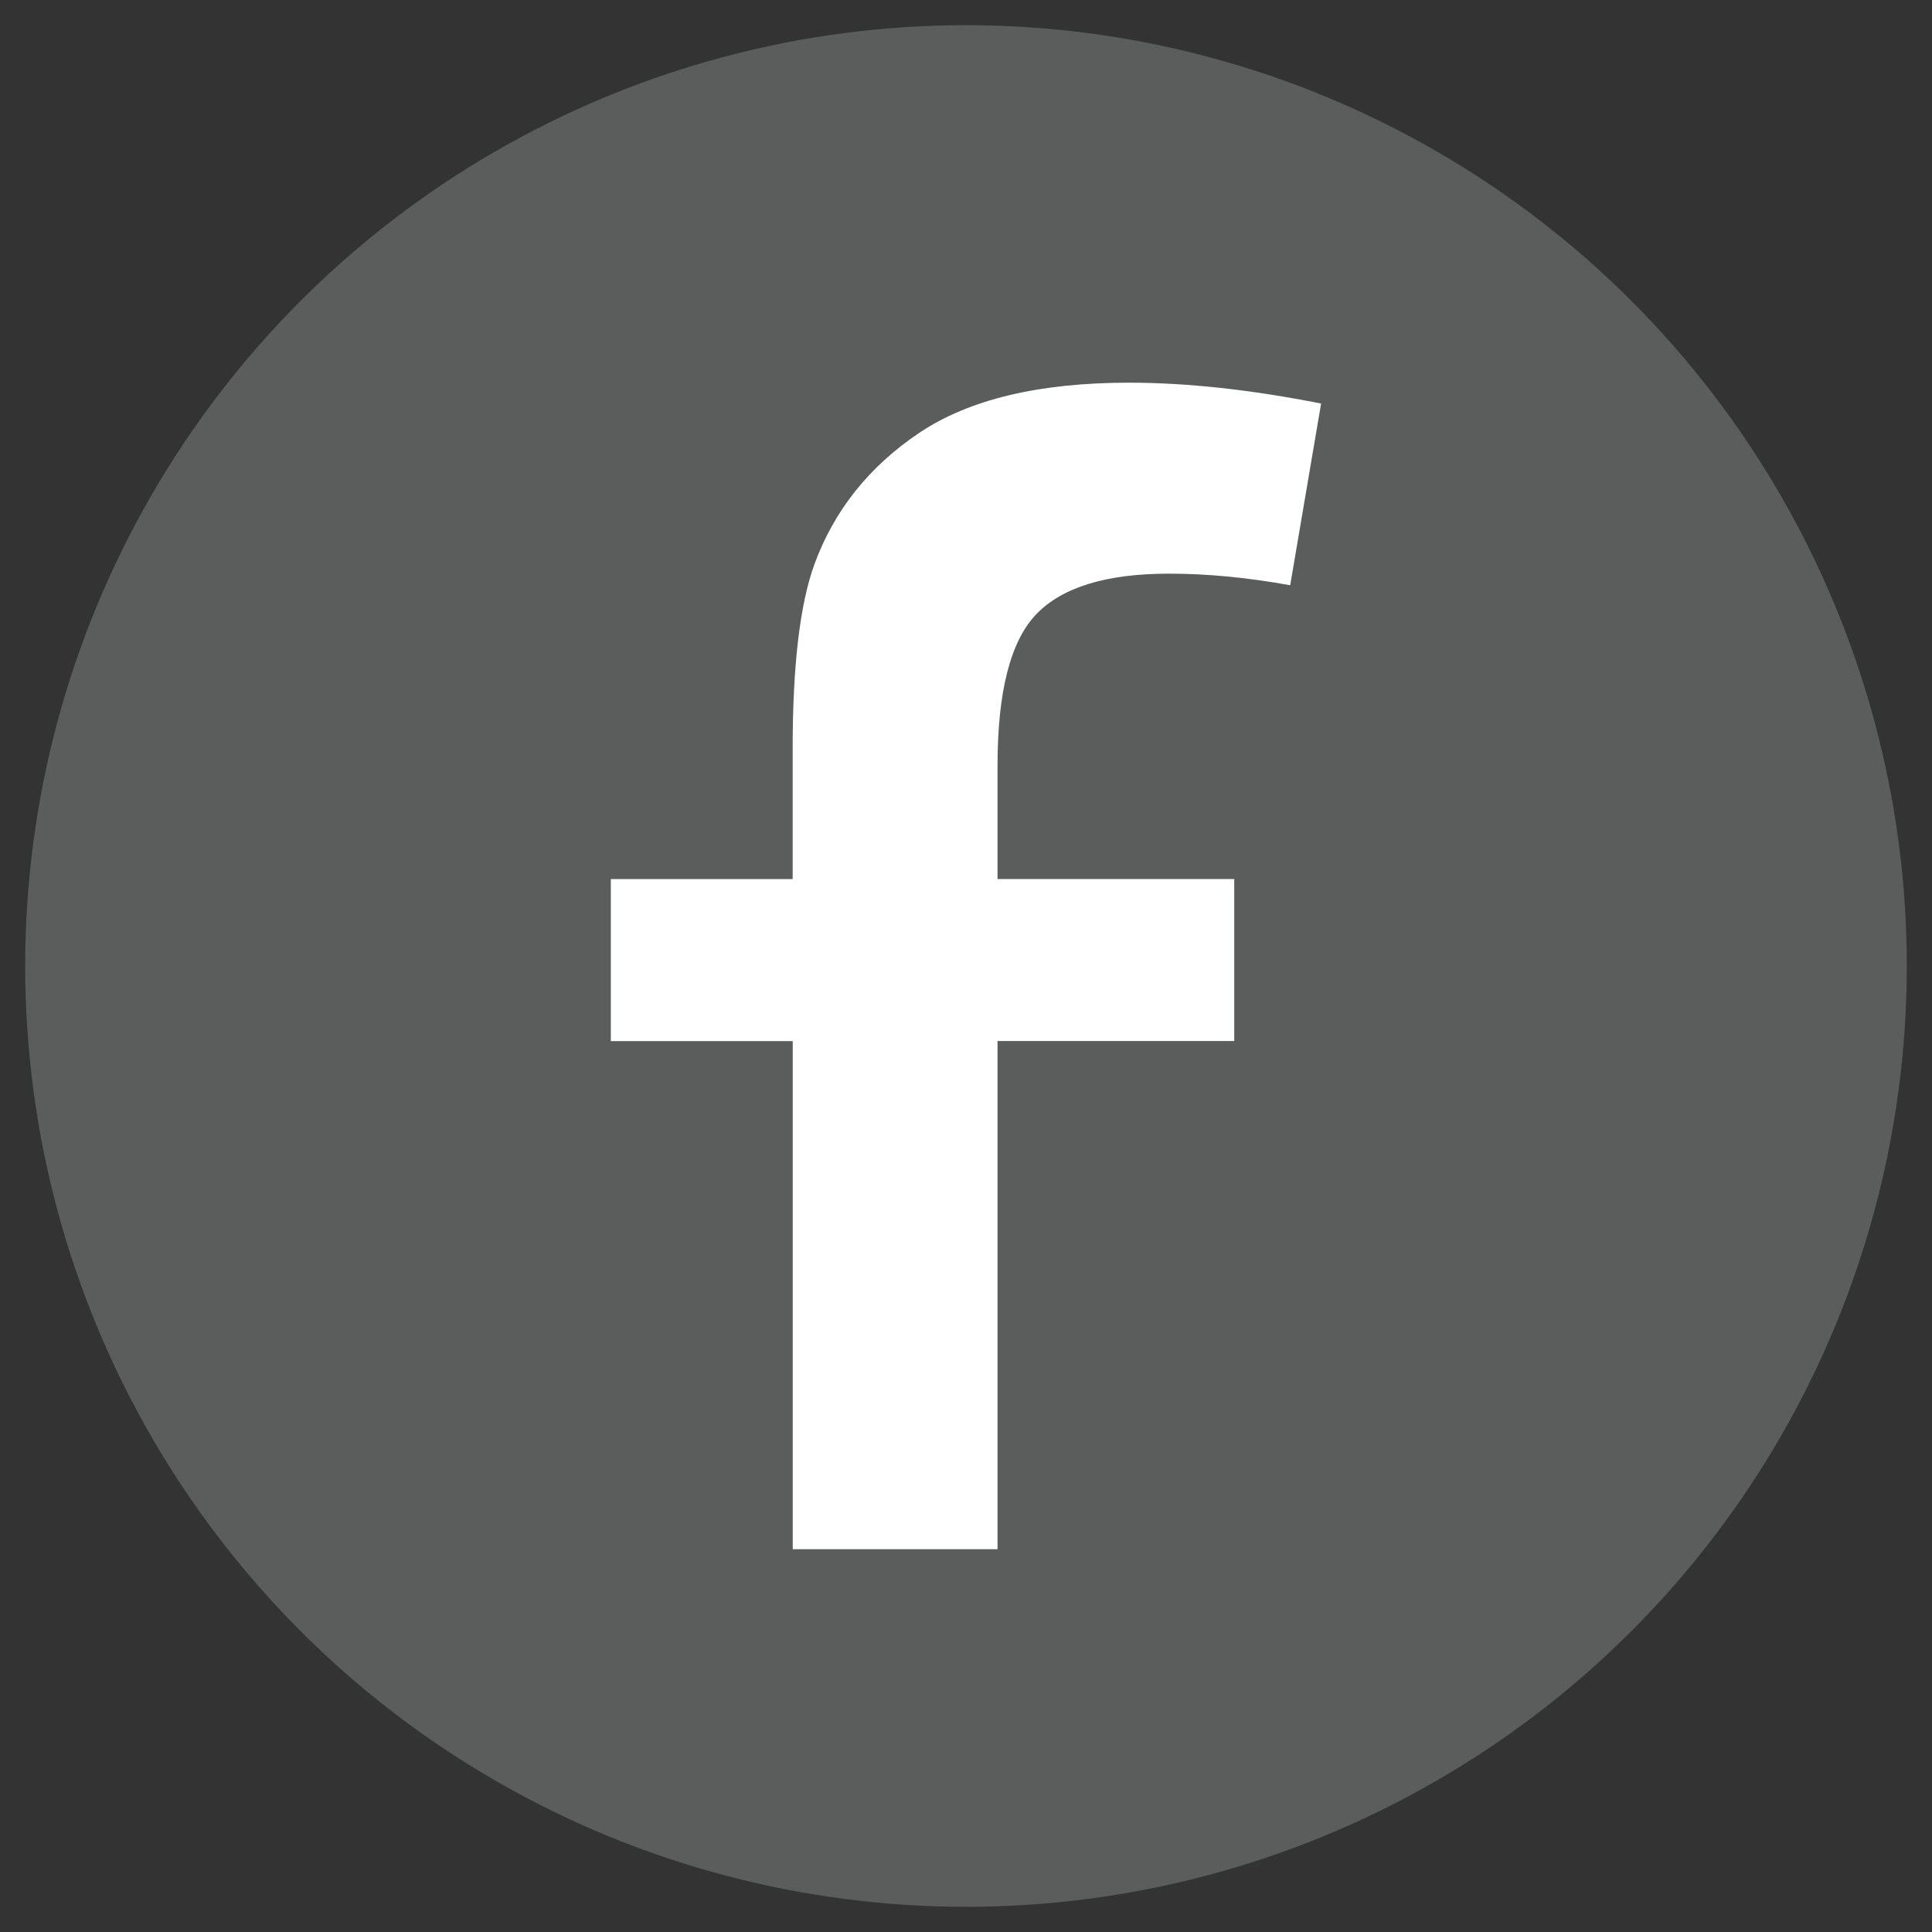
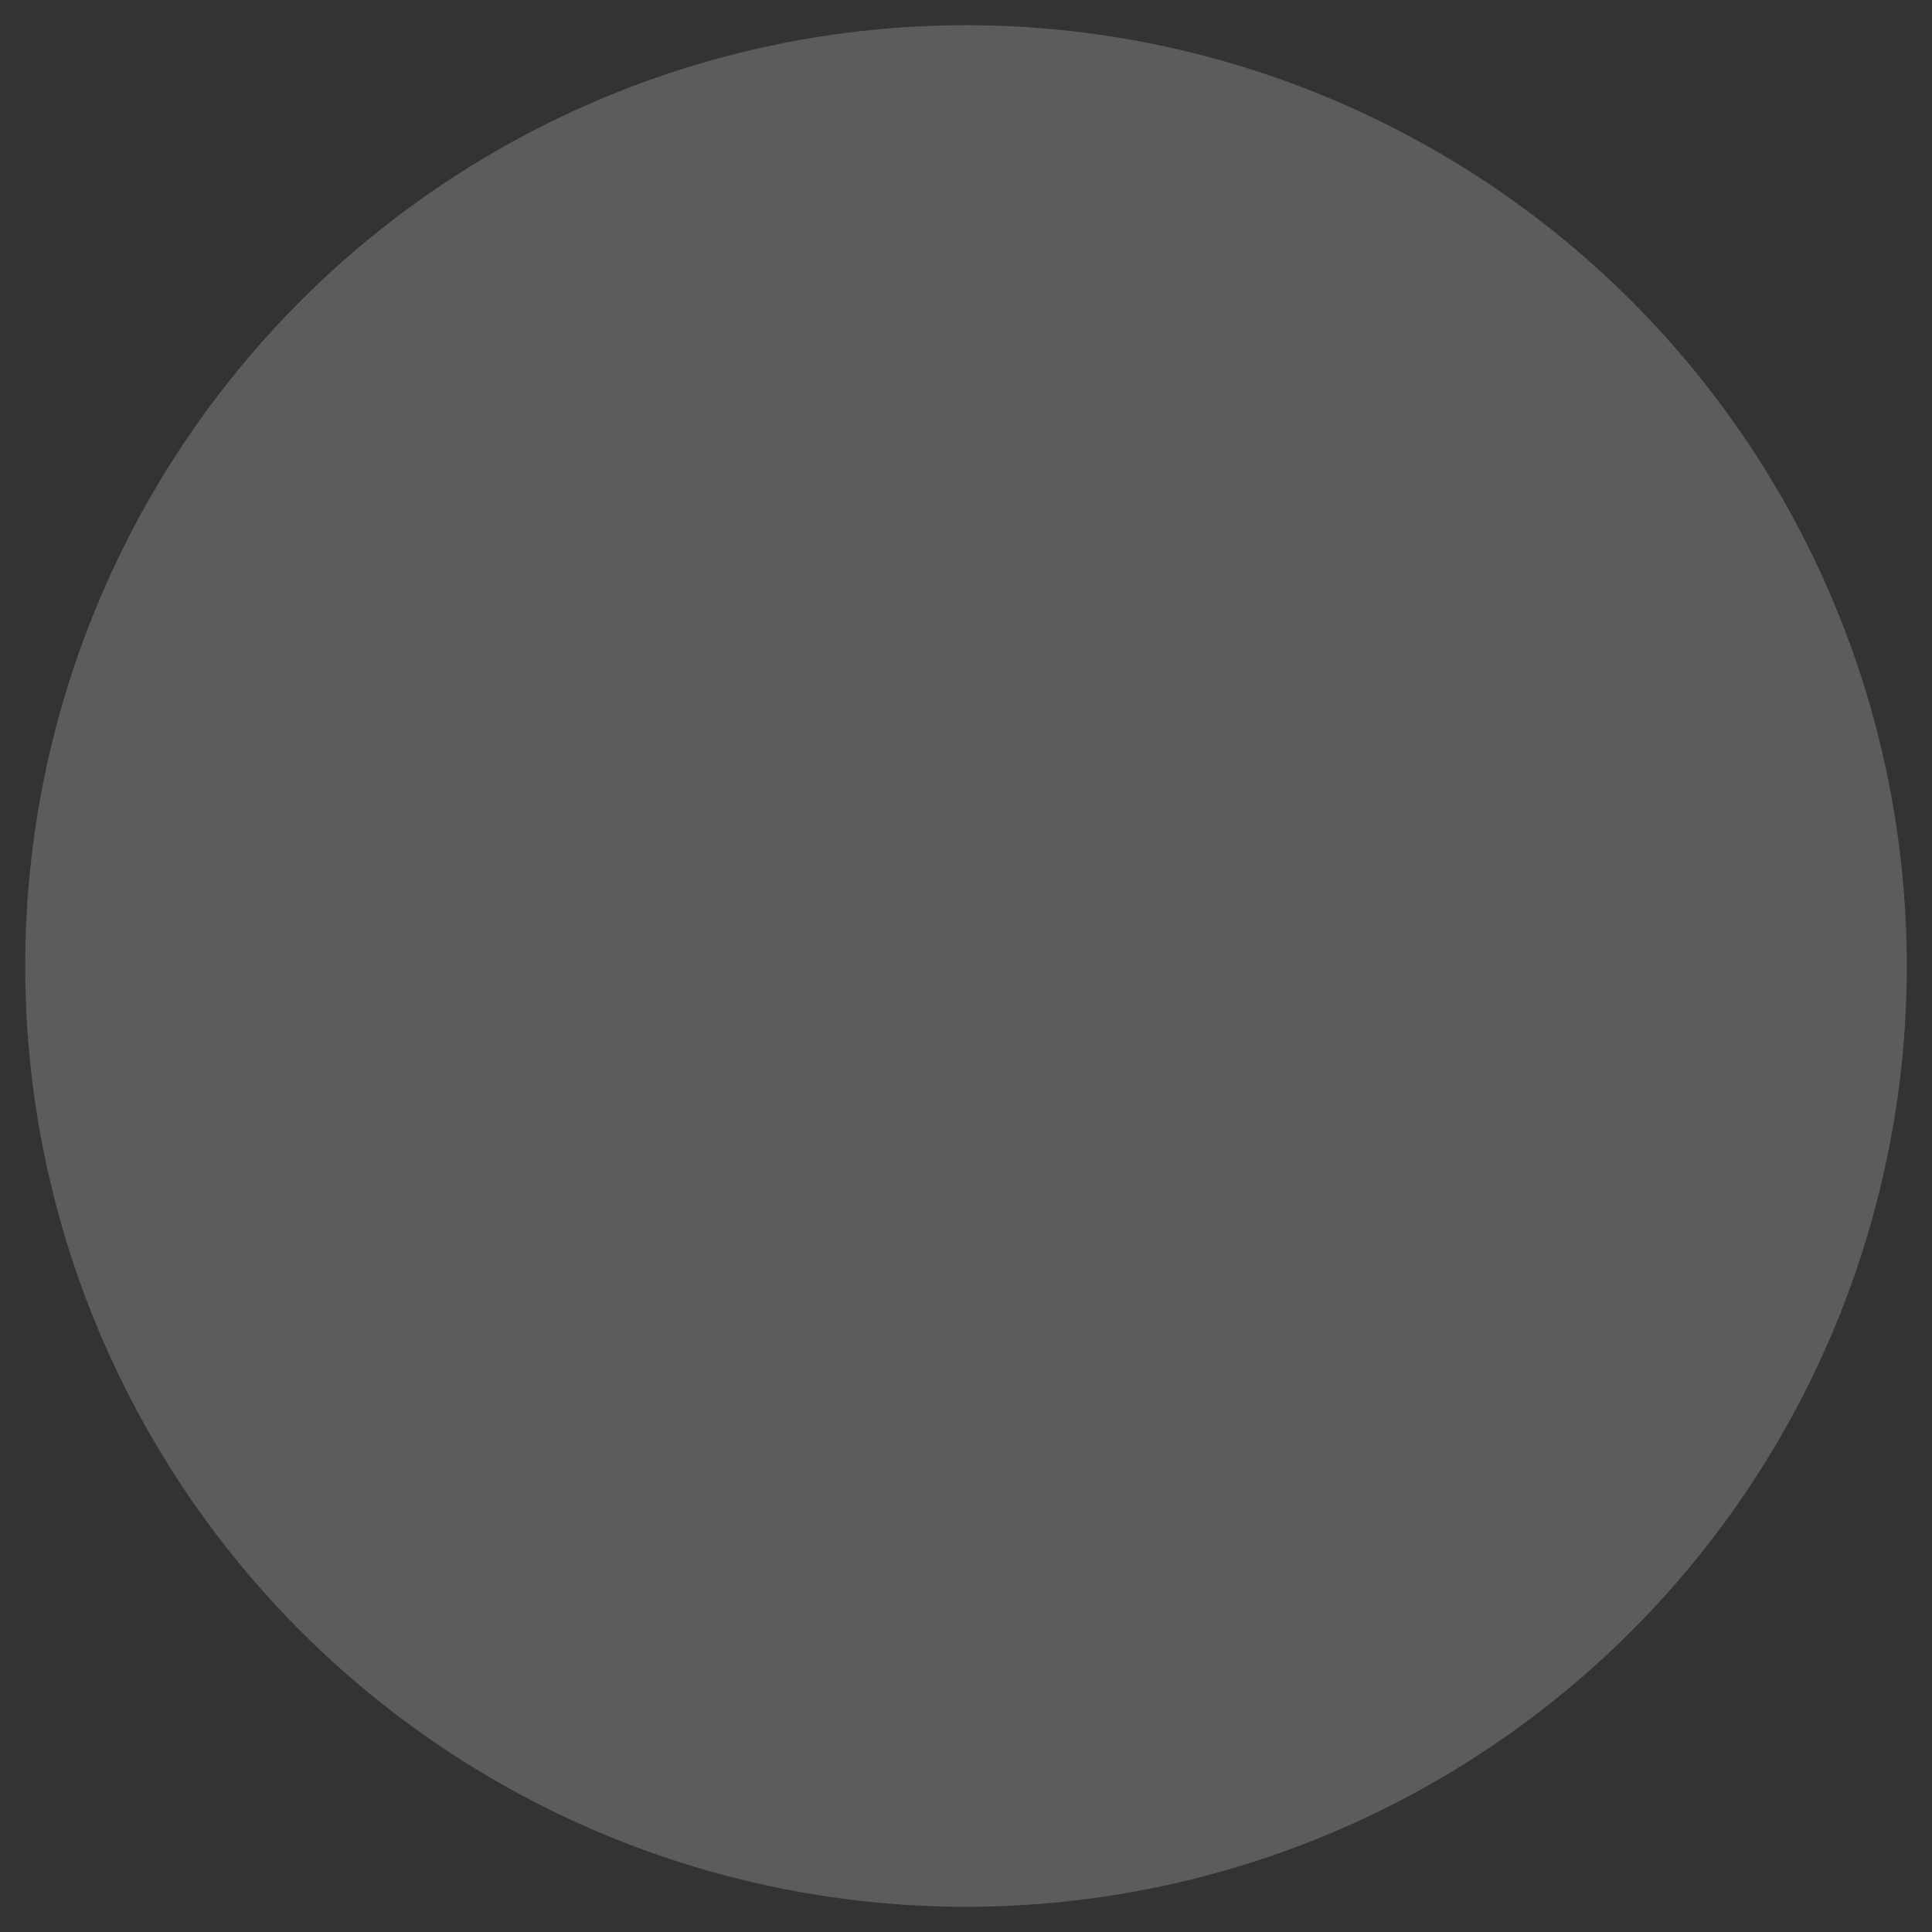
<svg xmlns="http://www.w3.org/2000/svg" version="1.1" id="图层_1" x="0px" y="0px" width="25px" height="25px" viewBox="0 0 25 25" enable-background="new 0 0 25 25" xml:space="preserve">
  <rect x="0" y="0" width="25" height="25" fill="#333333" stroke="none" />
  <g display="none">
    <path display="inline" fill="#5B5C5C" d="M0.564,17.5c0,9.301,7.54,16.841,16.84,16.841c9.301,0,16.84-7.54,16.84-16.841   c0-9.3-7.539-16.84-16.84-16.84C8.104,0.66,0.564,8.2,0.564,17.5 M28.637,13.234c-0.785,3.063-1.541,6.154-2.34,9.217   c-0.076,0.479-0.555,0.738-1,0.708H12.371c-0.43,0.03-0.924-0.155-1.016-0.632c-0.846-3.123-1.63-6.25-2.461-9.371   c-0.231-0.569,0.262-1.246,0.877-1.17c6.092,0.017,12.172-0.029,18.264,0.033C28.605,12.064,28.82,12.757,28.637,13.234    M21.143,27.637c0.215-1.107,1.508-1.859,2.569-1.447c0.954,0.313,1.601,1.4,1.323,2.371c-0.23,1-1.309,1.709-2.309,1.494   C21.65,29.867,20.865,28.699,21.143,27.637 M11.156,27.977c0.031-1.172,1.261-2.154,2.417-1.849   c0.785,0.171,1.462,0.849,1.553,1.663c0.215,1.154-0.814,2.309-1.969,2.293C12.049,30.115,11.08,29.082,11.156,27.977    M3.491,10.926h3.203c0.526,0,0.693,0.246,0.784,0.586c1.169,4.091,2.202,8.232,3.401,12.308   c5.264,0.063,10.525-0.016,15.788,0.031c1.062,0.017,1.017,1.707-0.03,1.676c-5.416,0.031-10.818,0-16.234,0.018   c-0.492,0.063-0.938-0.293-1.03-0.771c-1.108-4.063-3.34-12.153-3.34-12.153S4.1,12.545,3.354,12.527   C2.606,12.509,2.681,10.926,3.491,10.926" />
  </g>
  <g display="none">
    <path display="inline" fill="#5A5B5B" d="M17.404,0.661c-9.3,0-16.84,7.539-16.84,16.84c0,9.3,7.54,16.84,16.84,16.84   c9.299,0,16.84-7.54,16.84-16.84C34.244,8.2,26.703,0.661,17.404,0.661 M28.779,12.668c0.316,0.852,0.447,1.705,0.433,2.546   c0.002,0.031,0.002,0.063,0.002,0.095c0,0.573-0.063,1.129-0.181,1.664c-0.004,0.021-0.008,0.039-0.012,0.057   c-0.006,0.031-0.02,0.063-0.021,0.097c-0.221,0.985-0.617,1.94-1.121,2.851C27.475,20.705,27,21.4,26.49,22.057   c0,0,0,0.002-0.002,0.002c-0.158,0.223-0.375,0.482-0.618,0.76c-0.12,0.142-0.241,0.275-0.362,0.412h-0.013   c-0.37,0.396-0.767,0.801-1.112,1.146h0.031c-1.661,1.64-3.229,2.772-3.695,3.128c-0.693,0.532-3.311,2.29-3.316,2.287   c-0.002,0.003-2.618-1.755-3.313-2.287c-0.47-0.355-2.056-1.506-3.731-3.164v-0.001c-0.001-0.001-0.002-0.003-0.004-0.003   c-0.012-0.016-0.026-0.025-0.04-0.04c-0.199-0.194-0.388-0.392-0.57-0.585c-0.685-0.725-1.362-1.521-1.965-2.384   c0,0-0.718-1.142-0.729-1.14c-0.264-0.457-0.501-0.931-0.704-1.408c-0.02-0.045-0.029-0.065-0.029-0.065   c-0.214-0.521-0.388-1.048-0.509-1.587c-0.006-0.031-0.014-0.063-0.021-0.095c-0.003-0.021-0.009-0.038-0.013-0.058   c-0.117-0.535-0.18-1.092-0.18-1.666c0-0.031,0-0.063,0-0.094c0.036-2.888,1.643-5.363,3.933-6.451   C9.618,8.728,9.71,8.695,9.803,8.666c0.735-0.314,1.531-0.491,2.365-0.495c2.066,0.009,3.907,1.064,5.104,2.702   c0.082,0.068,0.125,0.107,0.125,0.107c0.002-0.002,0.004-0.002,0.006-0.006c0.002,0,0.002,0,0.002,0   c1.197-1.704,3.08-2.804,5.203-2.804c0.014,0,0.021,0,0.031,0c0.008,0,0.021,0,0.025,0c0.932,0,1.814,0.211,2.615,0.592   c1.162,0.445,2.229,1.377,3.091,2.982C28.529,12.05,28.666,12.361,28.779,12.668" />
  </g>
  <g display="none">
    <path display="inline" fill="#5A5B5B" d="M17.5,0.661c-9.301,0-16.84,7.539-16.84,16.84c0,9.3,7.539,16.84,16.84,16.84   s16.84-7.54,16.84-16.84C34.34,8.2,26.801,0.661,17.5,0.661 M23.8,28.525H11.2c-3.466,0-3.15-2.836-3.15-6.301   c0-3.469,2.835-6.303,6.3-6.303h0.029c-1.285-0.957-2.129-2.475-2.129-4.2c0-2.898,2.35-5.25,5.25-5.25s5.25,2.351,5.25,5.25   c0,1.727-0.844,3.243-2.129,4.2h0.027c3.467,0,6.302,2.834,6.302,6.303C26.95,25.689,27.266,28.525,23.8,28.525" />
  </g>
  <circle fill="#5B5C5C" cx="12.5" cy="12.5" r="12.174" />
-   <path fill="#FFFFFF" d="M10.258,20.047h2.65v-6.576h3.063v-2.096h-3.063V9.908c0-0.958,0.167-1.612,0.502-1.961  c0.336-0.349,0.908-0.524,1.717-0.524c0.494,0,1.018,0.05,1.568,0.15l0.4-2.351c-0.908-0.18-1.736-0.27-2.486-0.27  c-1.166,0-2.07,0.217-2.717,0.651c-0.646,0.435-1.098,1.001-1.354,1.7c-0.188,0.52-0.281,1.313-0.281,2.381v1.691H7.904v2.097h2.354  V20.047z" />
</svg>